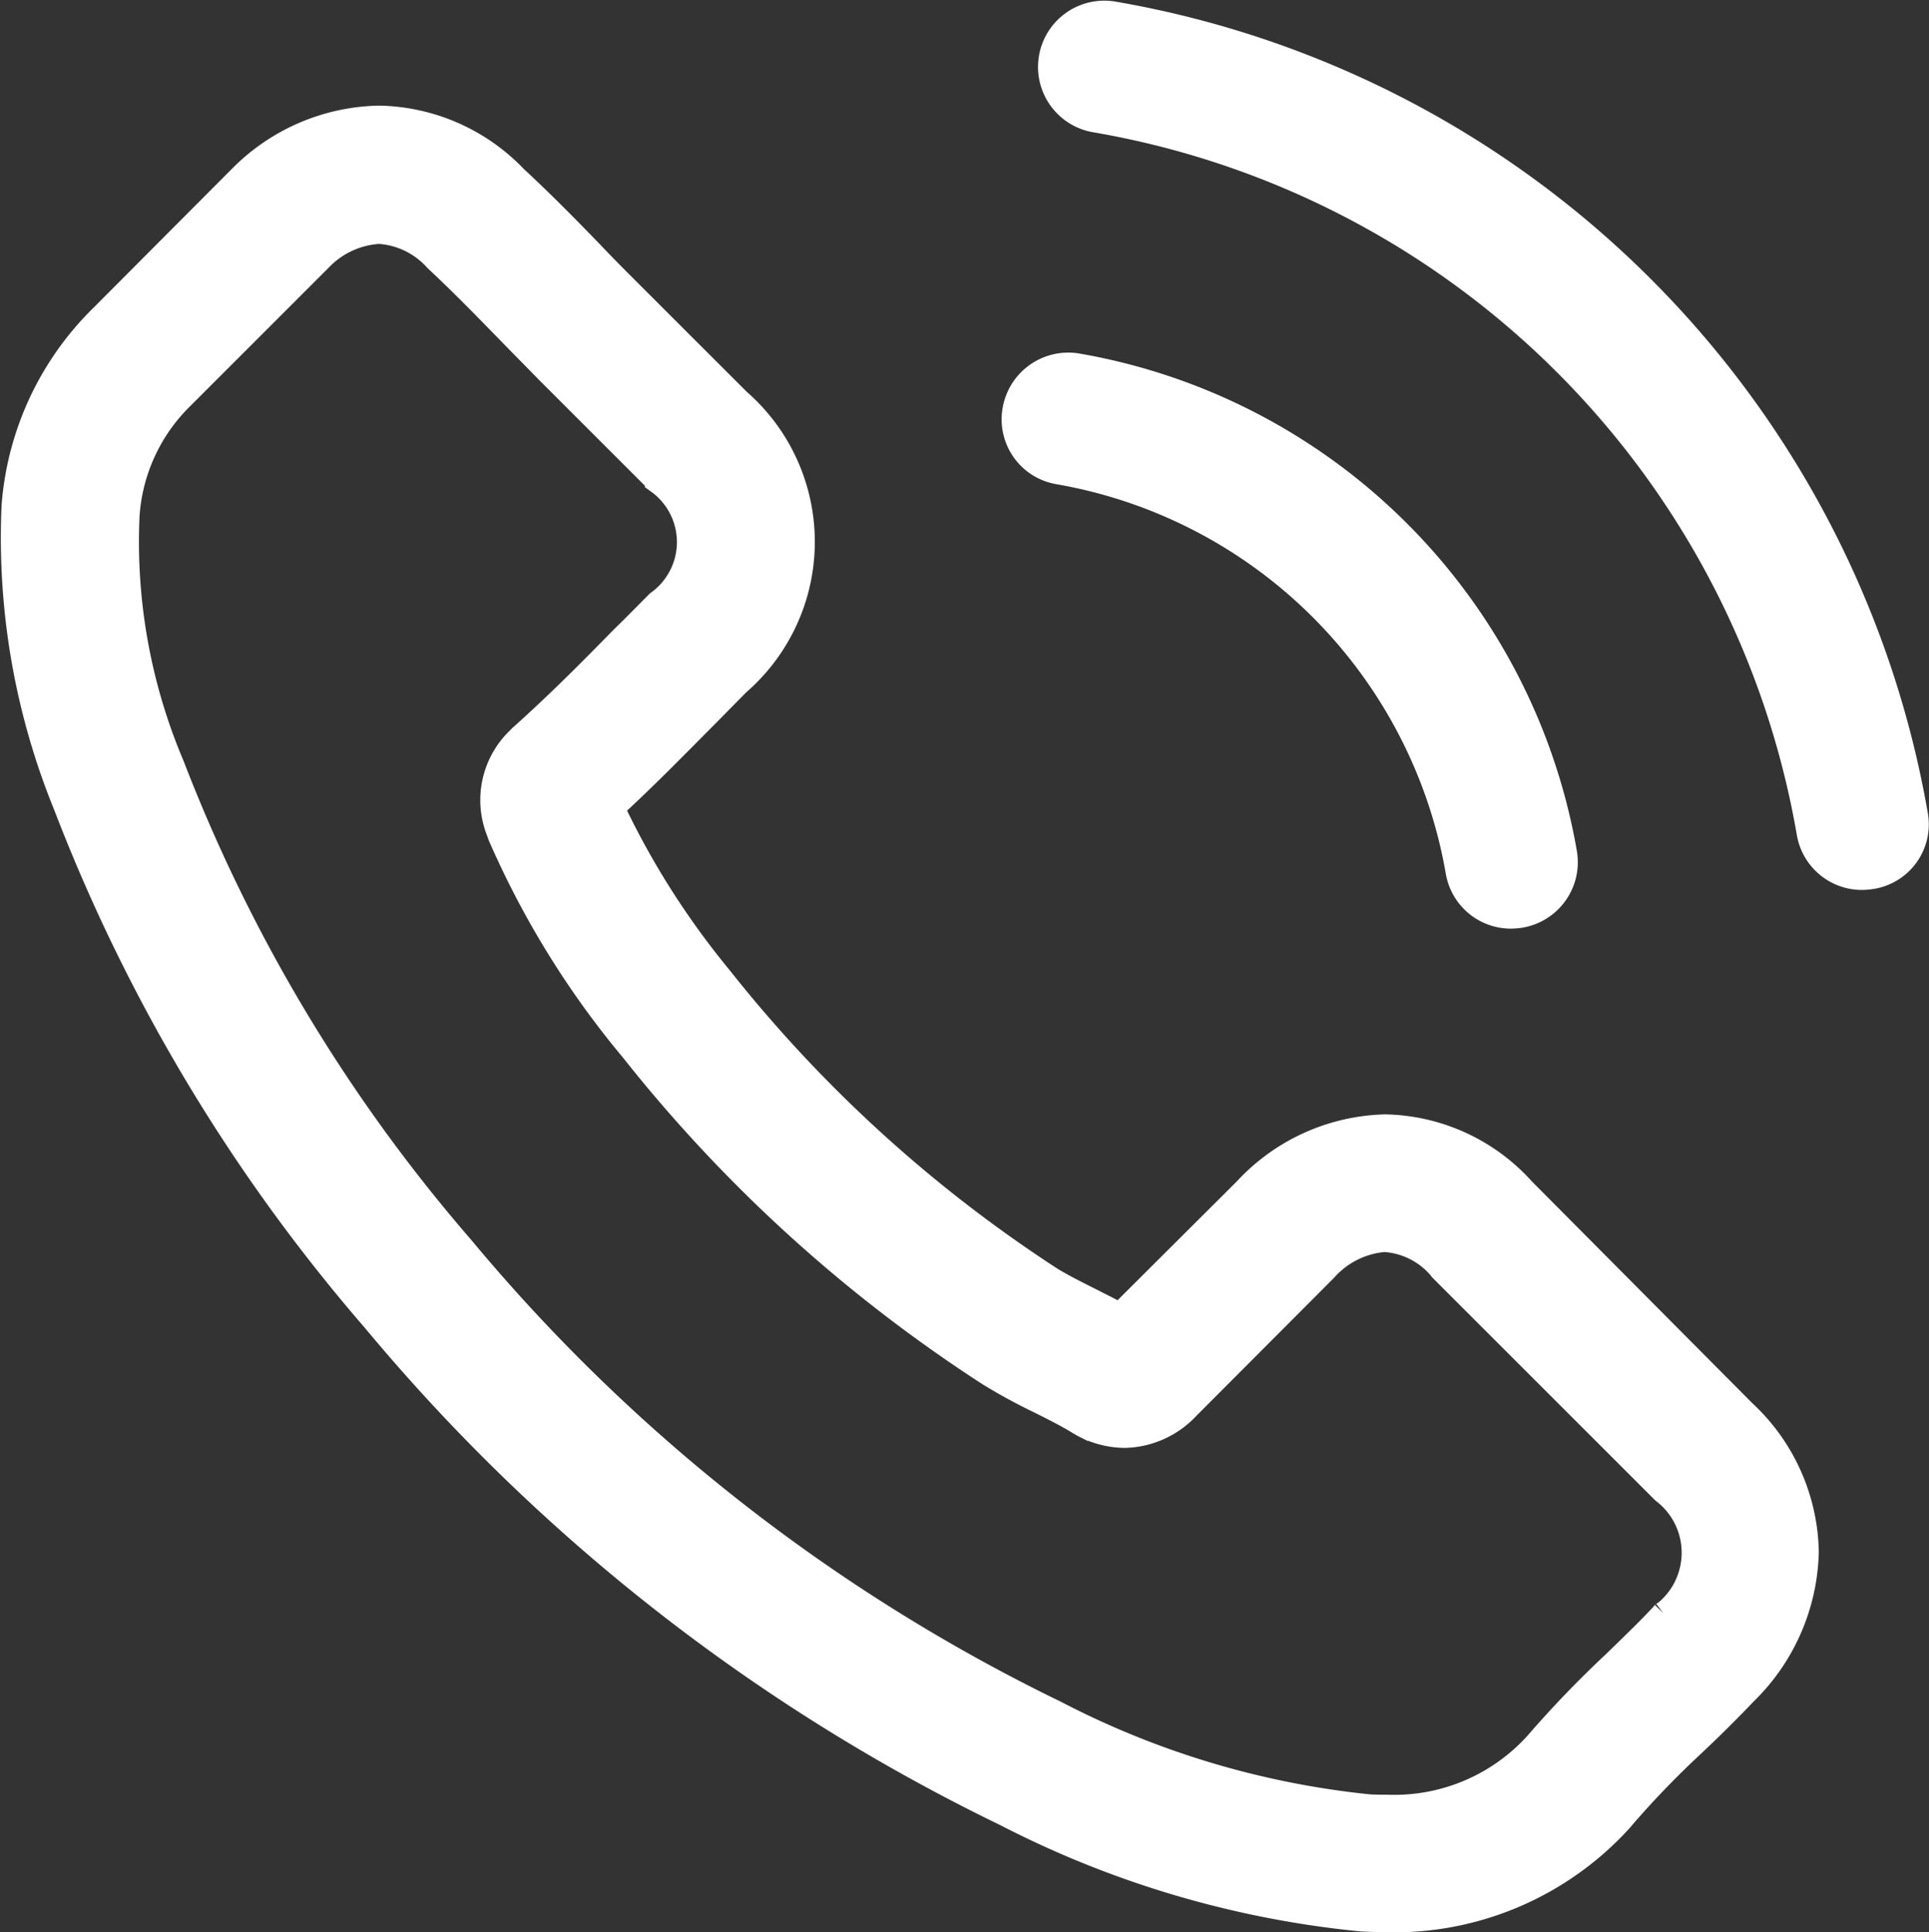
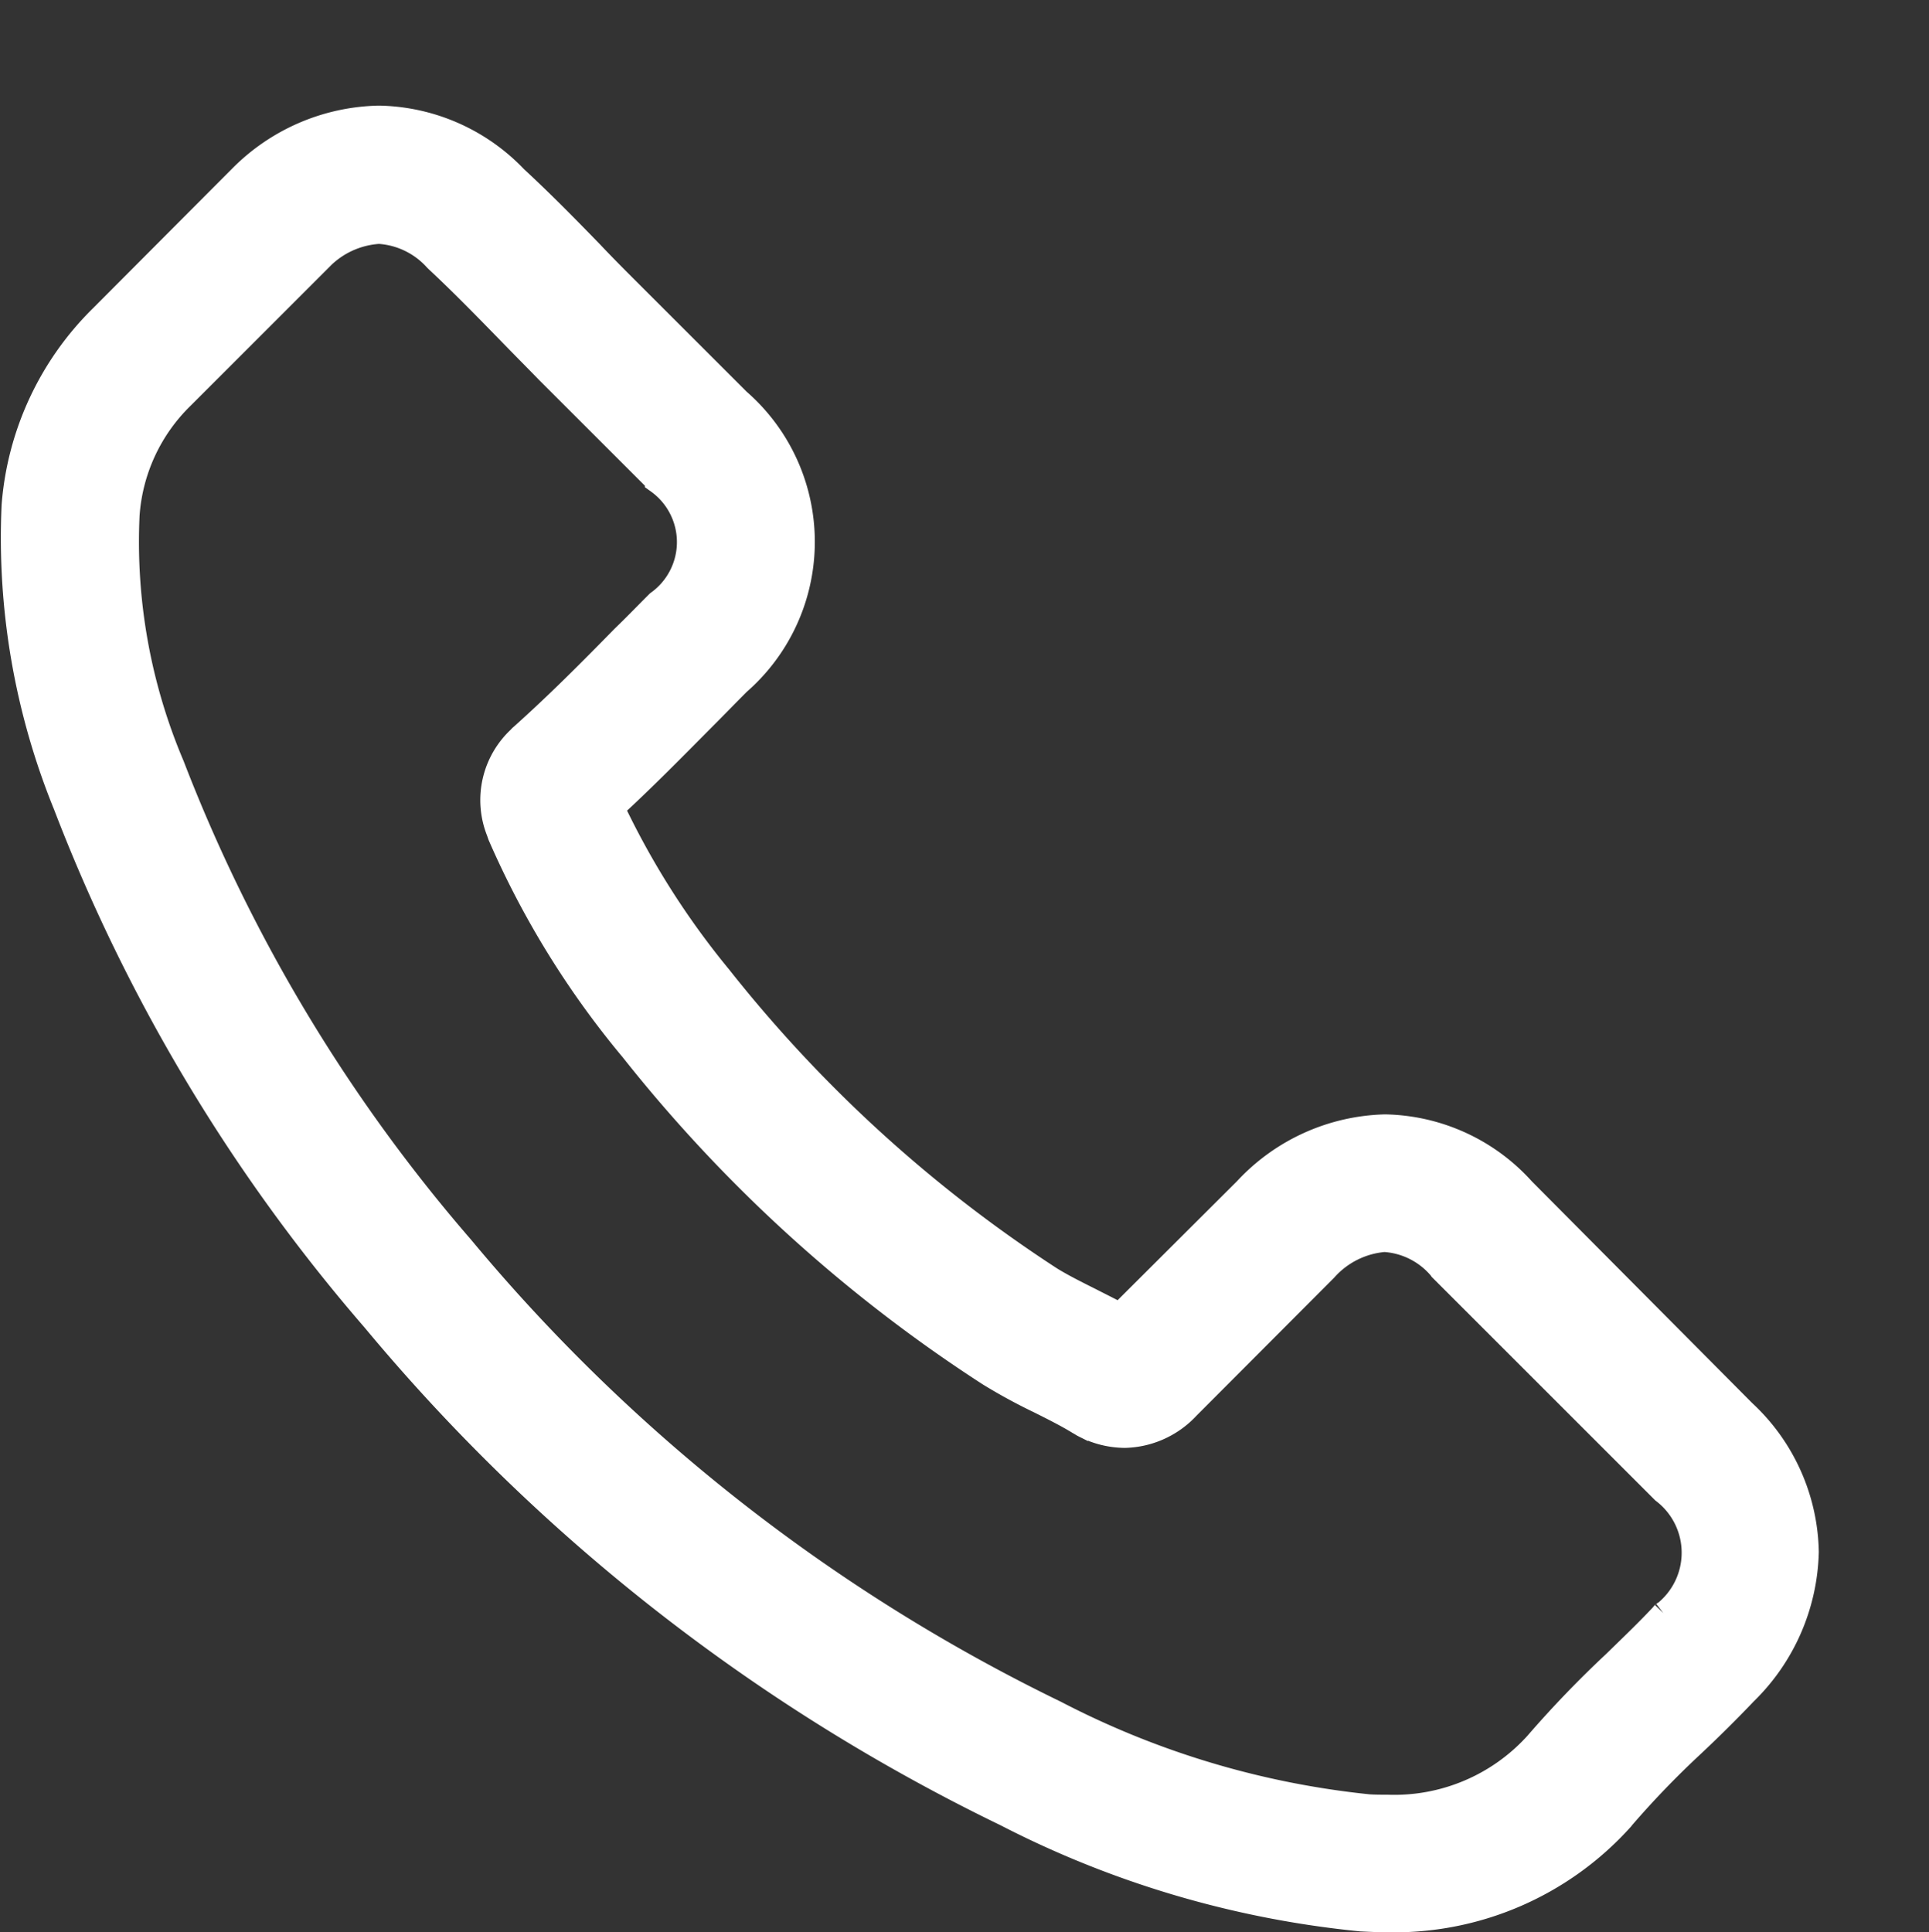
<svg xmlns="http://www.w3.org/2000/svg" width="32.943" height="33.002" viewBox="0 0 32.943 33.002">
  <rect x="0" y="0" width="32.943" height="33.002" fill="#333333" stroke="none" />
  <g id="llamada_store" data-name="llamada store" transform="translate(-0.096 0.262)">
    <g id="Grupo_3" data-name="Grupo 3" transform="translate(0.344 0)">
      <path id="Trazado_4" data-name="Trazado 4" d="M26.075,45.7a3.205,3.205,0,0,0-2.325-1.066A3.314,3.314,0,0,0,21.4,45.7l-2.173,2.166c-.179-.1-.358-.186-.53-.275-.248-.124-.481-.241-.681-.364a23.62,23.62,0,0,1-5.66-5.157A13.934,13.934,0,0,1,10.5,39.138c.564-.516,1.087-1.052,1.6-1.568.193-.193.385-.392.578-.585a3.155,3.155,0,0,0,0-4.759l-1.878-1.877c-.213-.213-.433-.433-.64-.653-.413-.426-.846-.866-1.293-1.279a3.256,3.256,0,0,0-2.3-1.011,3.369,3.369,0,0,0-2.338,1.011l-.014.014L1.865,30.789a5.031,5.031,0,0,0-1.492,3.2,12.053,12.053,0,0,0,.88,5.1,29.608,29.608,0,0,0,5.261,8.775A32.365,32.365,0,0,0,17.292,56.3a16.794,16.794,0,0,0,6.052,1.788c.144.007.3.014.433.014A5.183,5.183,0,0,0,27.746,56.4c.007-.014.021-.021.028-.034a15.636,15.636,0,0,1,1.2-1.245c.3-.282.6-.578.894-.887a3.43,3.43,0,0,0,1.039-2.379,3.3,3.3,0,0,0-1.059-2.359Zm2.462,7.241c-.007,0-.007.007,0,0-.268.289-.543.55-.839.839A18.079,18.079,0,0,0,26.37,55.16a3.316,3.316,0,0,1-2.586,1.093c-.1,0-.213,0-.316-.007A14.919,14.919,0,0,1,18.1,54.638,30.551,30.551,0,0,1,7.952,46.688,27.917,27.917,0,0,1,3,38.443a9.817,9.817,0,0,1-.77-4.3A3.157,3.157,0,0,1,3.179,32.1l2.345-2.345a1.564,1.564,0,0,1,1.045-.488,1.471,1.471,0,0,1,1,.481l.021.021c.42.392.818.8,1.238,1.231.213.22.433.44.653.667l1.878,1.877a1.312,1.312,0,0,1,0,2.132c-.2.2-.392.4-.591.591-.578.591-1.128,1.142-1.726,1.678-.014.014-.028.021-.034.034a1.4,1.4,0,0,0-.358,1.561l.021.062A15.071,15.071,0,0,0,10.9,43.222l.007.007a25.242,25.242,0,0,0,6.107,5.556,9.4,9.4,0,0,0,.846.461c.248.124.481.241.681.364.028.014.055.034.083.048a1.491,1.491,0,0,0,.681.172,1.471,1.471,0,0,0,1.045-.474L22.7,47a1.556,1.556,0,0,1,1.039-.516,1.4,1.4,0,0,1,.99.5L24.74,47l3.79,3.789A1.36,1.36,0,0,1,28.537,52.946Z" transform="translate(-0.344 -25.614)" fill="#fff" stroke="#fff" stroke-width="0.5" />
-       <path id="Trazado_5" data-name="Trazado 5" d="M245.671,87.677a8.417,8.417,0,0,1,6.854,6.854.878.878,0,0,0,.87.733,1.167,1.167,0,0,0,.15-.013.884.884,0,0,0,.726-1.02,10.178,10.178,0,0,0-8.293-8.293.888.888,0,0,0-1.02.719A.873.873,0,0,0,245.671,87.677Z" transform="translate(-227.836 -79.916)" fill="#fff" stroke="#fff" stroke-width="0.5" />
-       <path id="Trazado_6" data-name="Trazado 6" d="M263.457,13.67A16.759,16.759,0,0,0,249.8.014a.882.882,0,1,0-.288,1.74,14.969,14.969,0,0,1,12.2,12.2.878.878,0,0,0,.87.733,1.169,1.169,0,0,0,.15-.013A.867.867,0,0,0,263.457,13.67Z" transform="translate(-231.028 0)" fill="#fff" stroke="#fff" stroke-width="0.5" />
    </g>
  </g>
</svg>